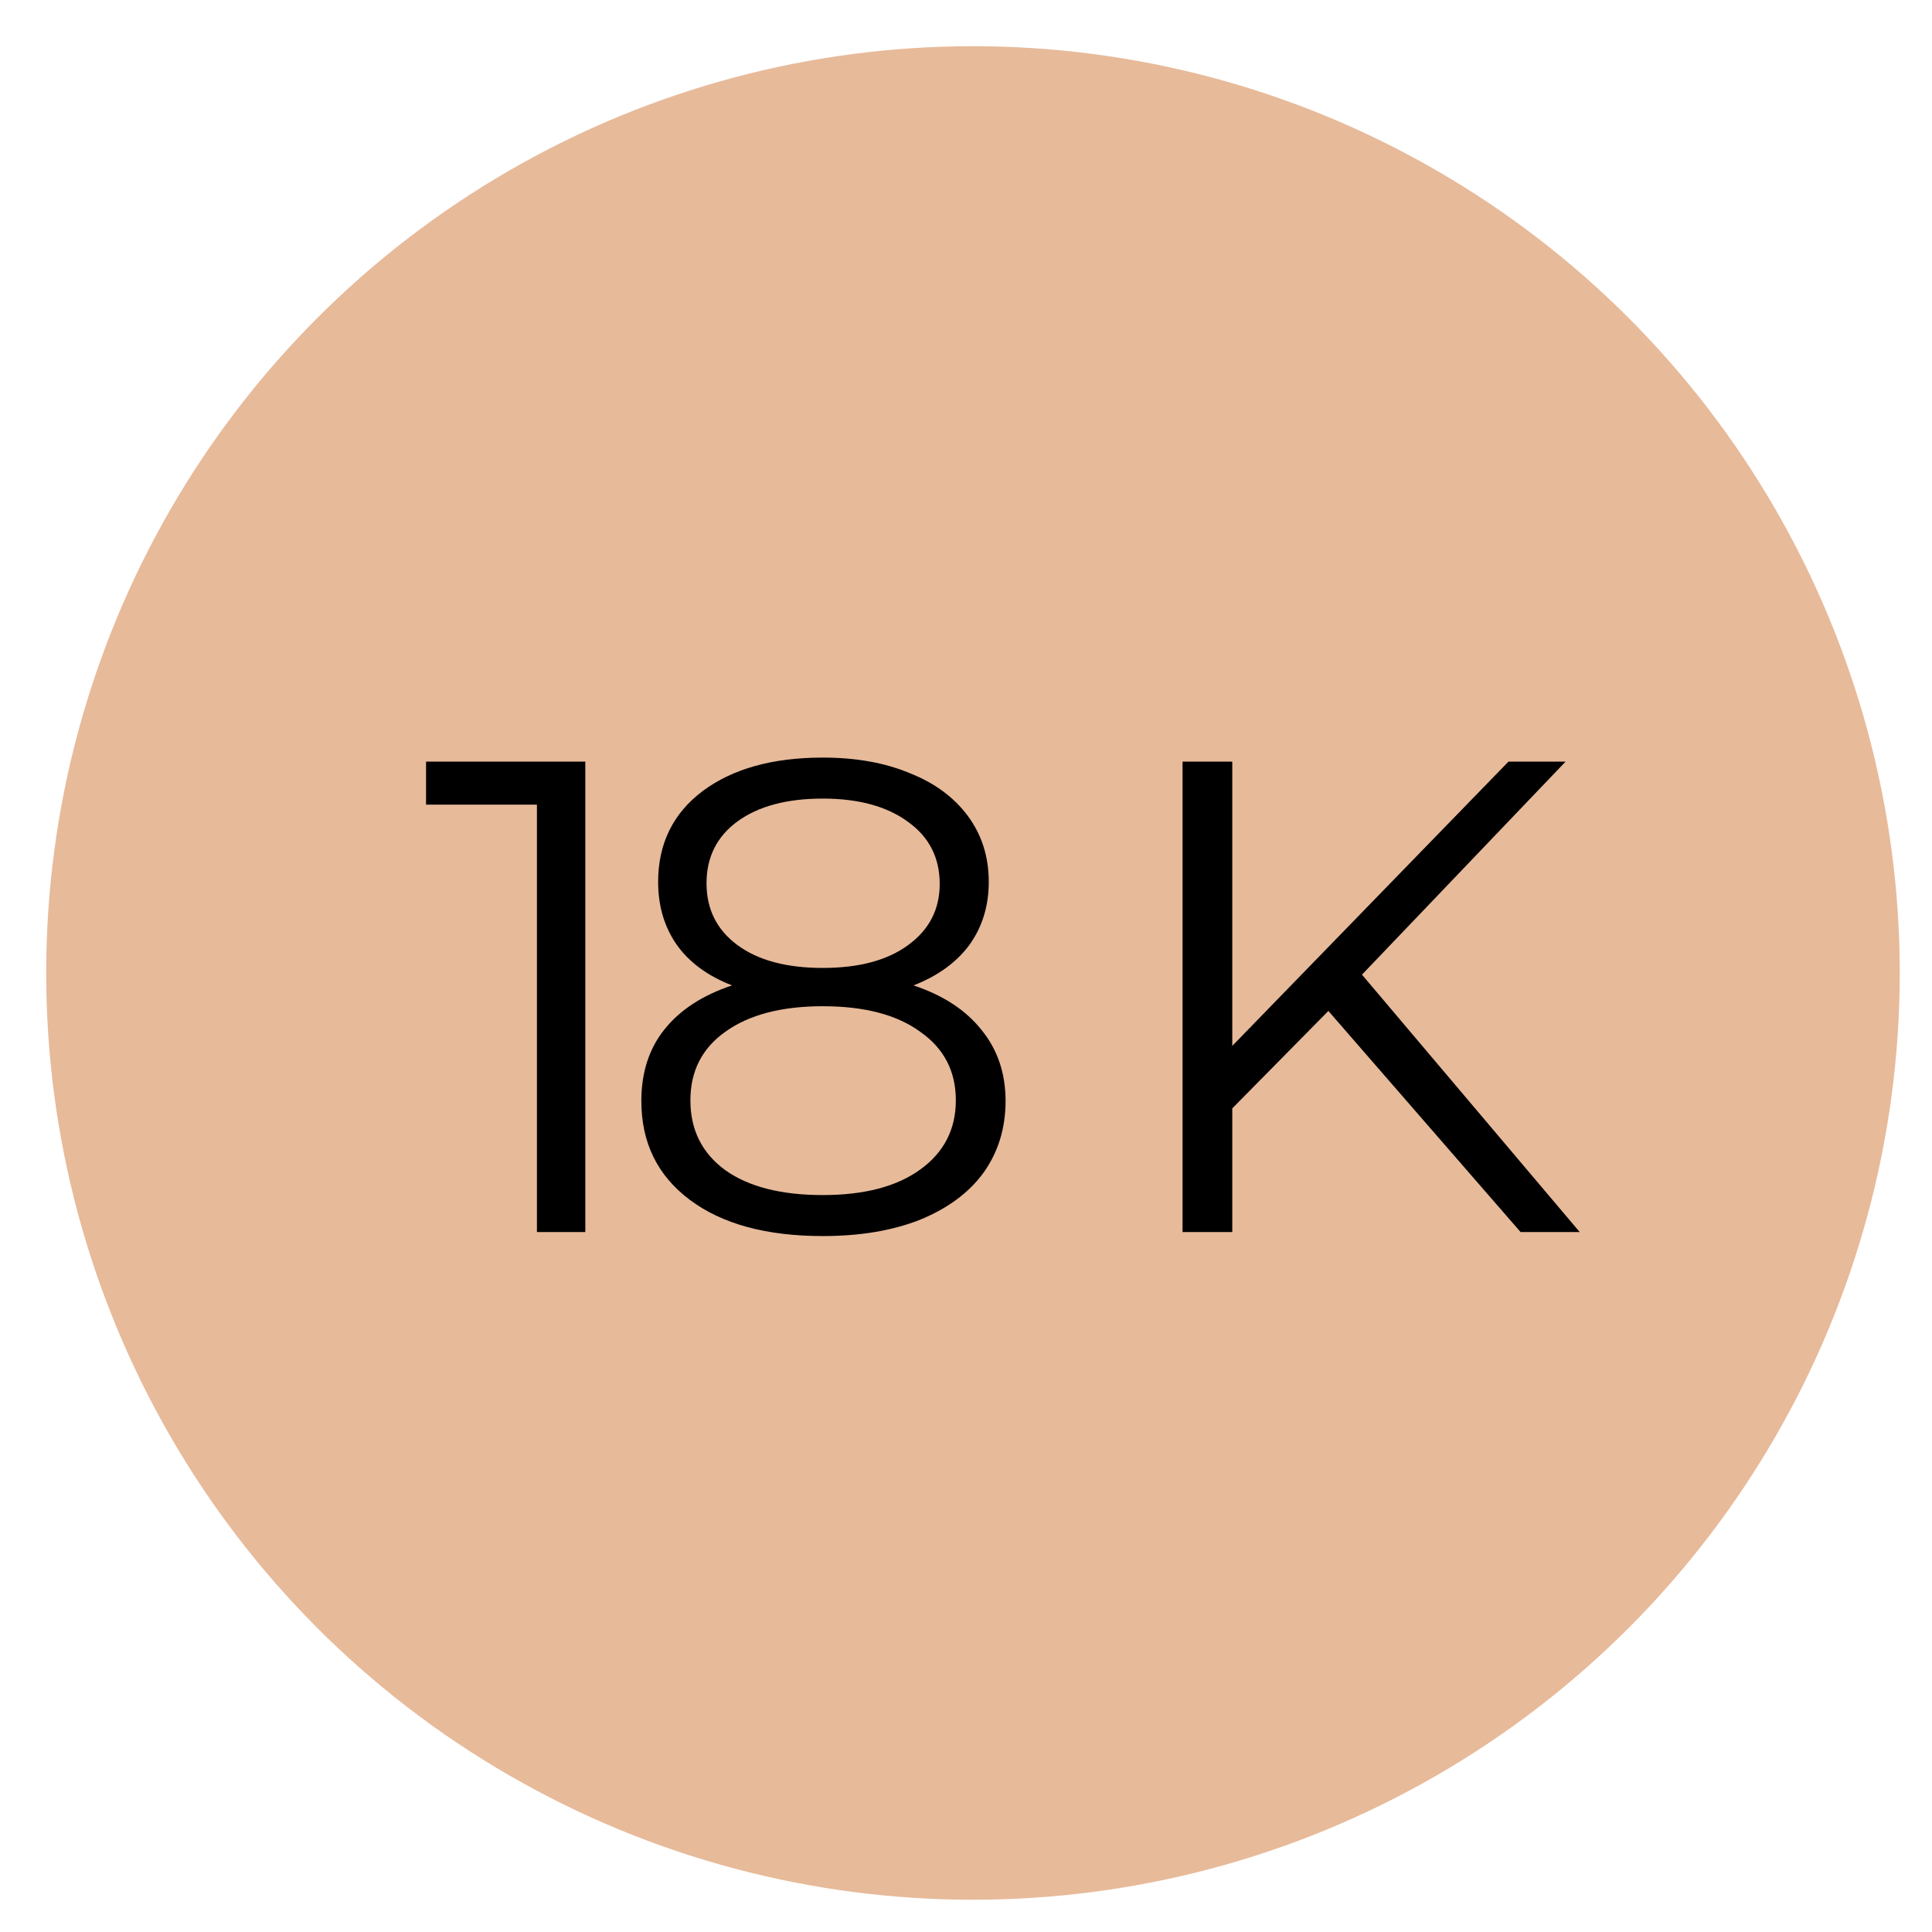
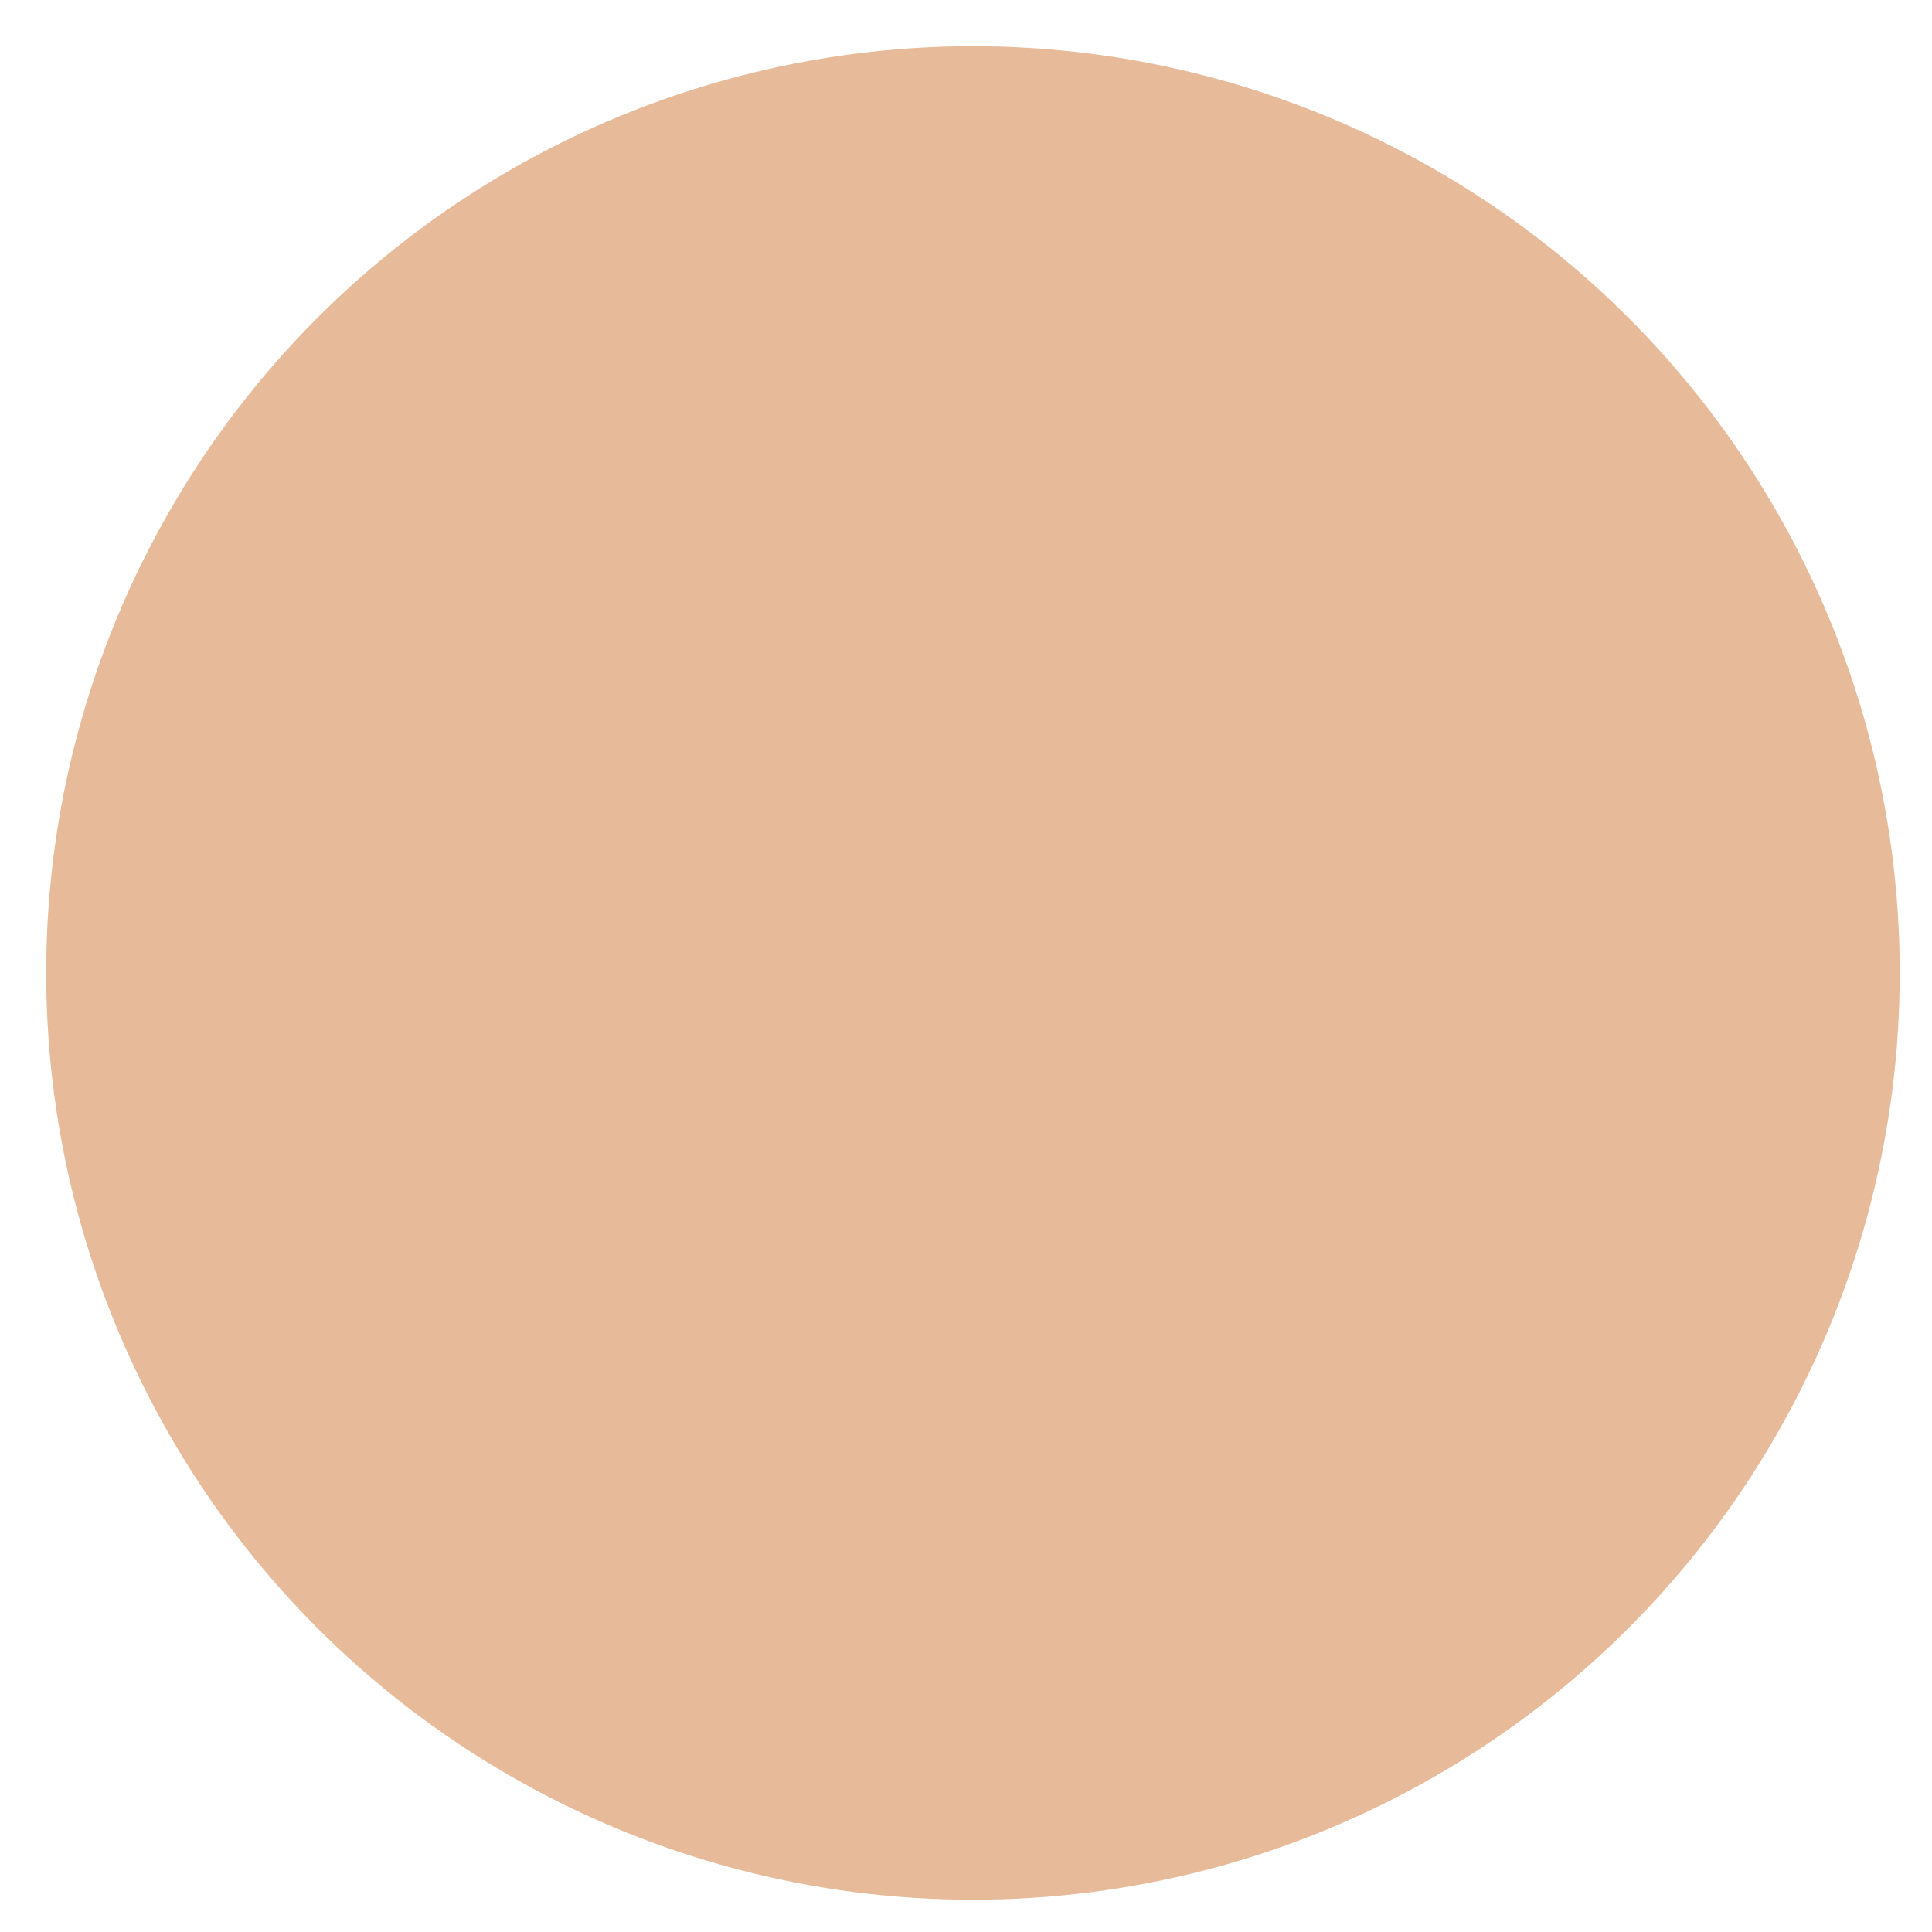
<svg xmlns="http://www.w3.org/2000/svg" width="23" height="23" viewBox="0 0 23 23" fill="none">
  <circle cx="11.583" cy="11.583" r="11.033" fill="#E7BA9A" />
-   <path d="M6.968 9.067V14.667H6.392V9.579H5.072V9.067H6.968ZM10.875 11.731C11.227 11.848 11.496 12.024 11.683 12.259C11.875 12.493 11.971 12.776 11.971 13.107C11.971 13.432 11.883 13.717 11.707 13.963C11.531 14.203 11.277 14.389 10.947 14.523C10.621 14.651 10.237 14.715 9.795 14.715C9.123 14.715 8.595 14.571 8.211 14.283C7.827 13.995 7.635 13.603 7.635 13.107C7.635 12.771 7.725 12.488 7.907 12.259C8.093 12.024 8.363 11.848 8.715 11.731C8.427 11.619 8.208 11.459 8.059 11.251C7.909 11.037 7.835 10.787 7.835 10.499C7.835 10.045 8.011 9.685 8.363 9.419C8.72 9.152 9.197 9.019 9.795 9.019C10.189 9.019 10.533 9.08 10.827 9.203C11.125 9.32 11.357 9.491 11.523 9.715C11.688 9.939 11.771 10.2 11.771 10.499C11.771 10.787 11.693 11.037 11.539 11.251C11.384 11.459 11.163 11.619 10.875 11.731ZM8.411 10.515C8.411 10.824 8.533 11.069 8.779 11.251C9.024 11.432 9.363 11.523 9.795 11.523C10.227 11.523 10.565 11.432 10.811 11.251C11.061 11.069 11.187 10.827 11.187 10.523C11.187 10.208 11.059 9.96 10.803 9.779C10.552 9.597 10.216 9.507 9.795 9.507C9.368 9.507 9.029 9.597 8.779 9.779C8.533 9.96 8.411 10.205 8.411 10.515ZM9.795 14.227C10.291 14.227 10.677 14.125 10.955 13.923C11.237 13.72 11.379 13.445 11.379 13.099C11.379 12.752 11.237 12.48 10.955 12.283C10.677 12.08 10.291 11.979 9.795 11.979C9.304 11.979 8.917 12.08 8.635 12.283C8.357 12.48 8.219 12.752 8.219 13.099C8.219 13.451 8.357 13.728 8.635 13.931C8.912 14.128 9.299 14.227 9.795 14.227ZM15.814 12.035L14.67 13.195V14.667H14.078V9.067H14.67V12.451L17.958 9.067H18.638L16.214 11.603L18.806 14.667H18.102L15.814 12.035Z" fill="black" />
</svg>